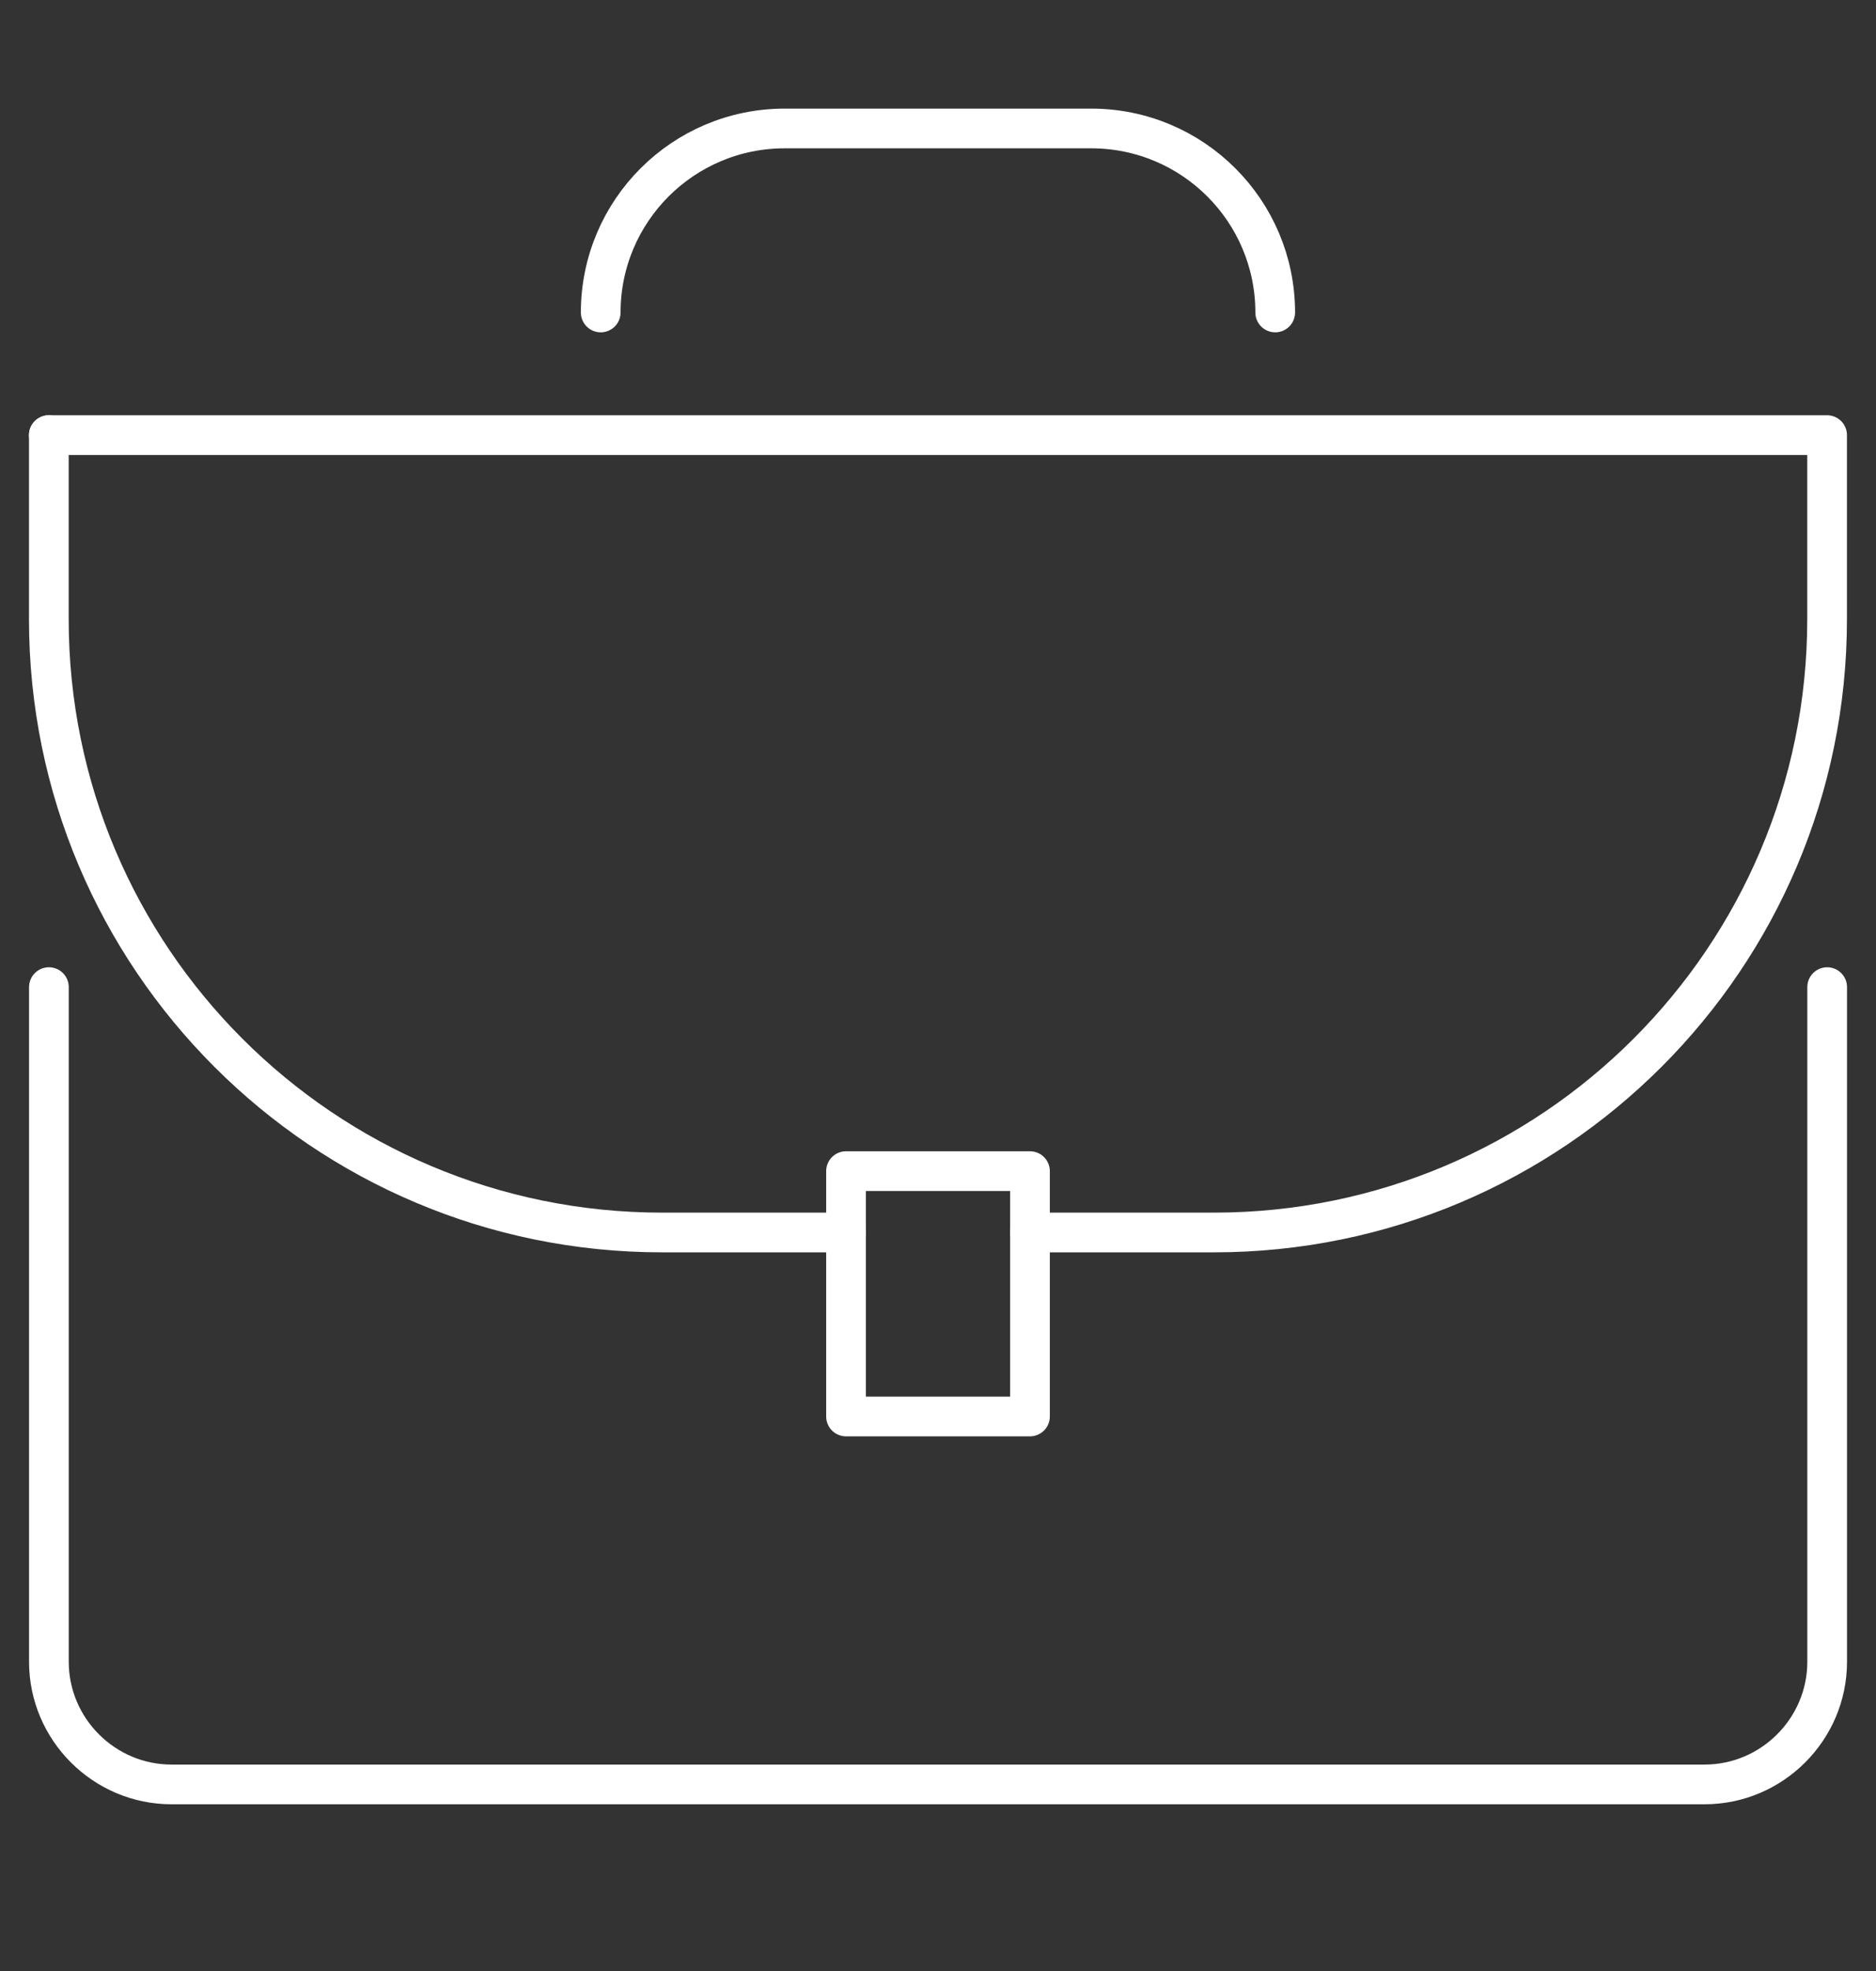
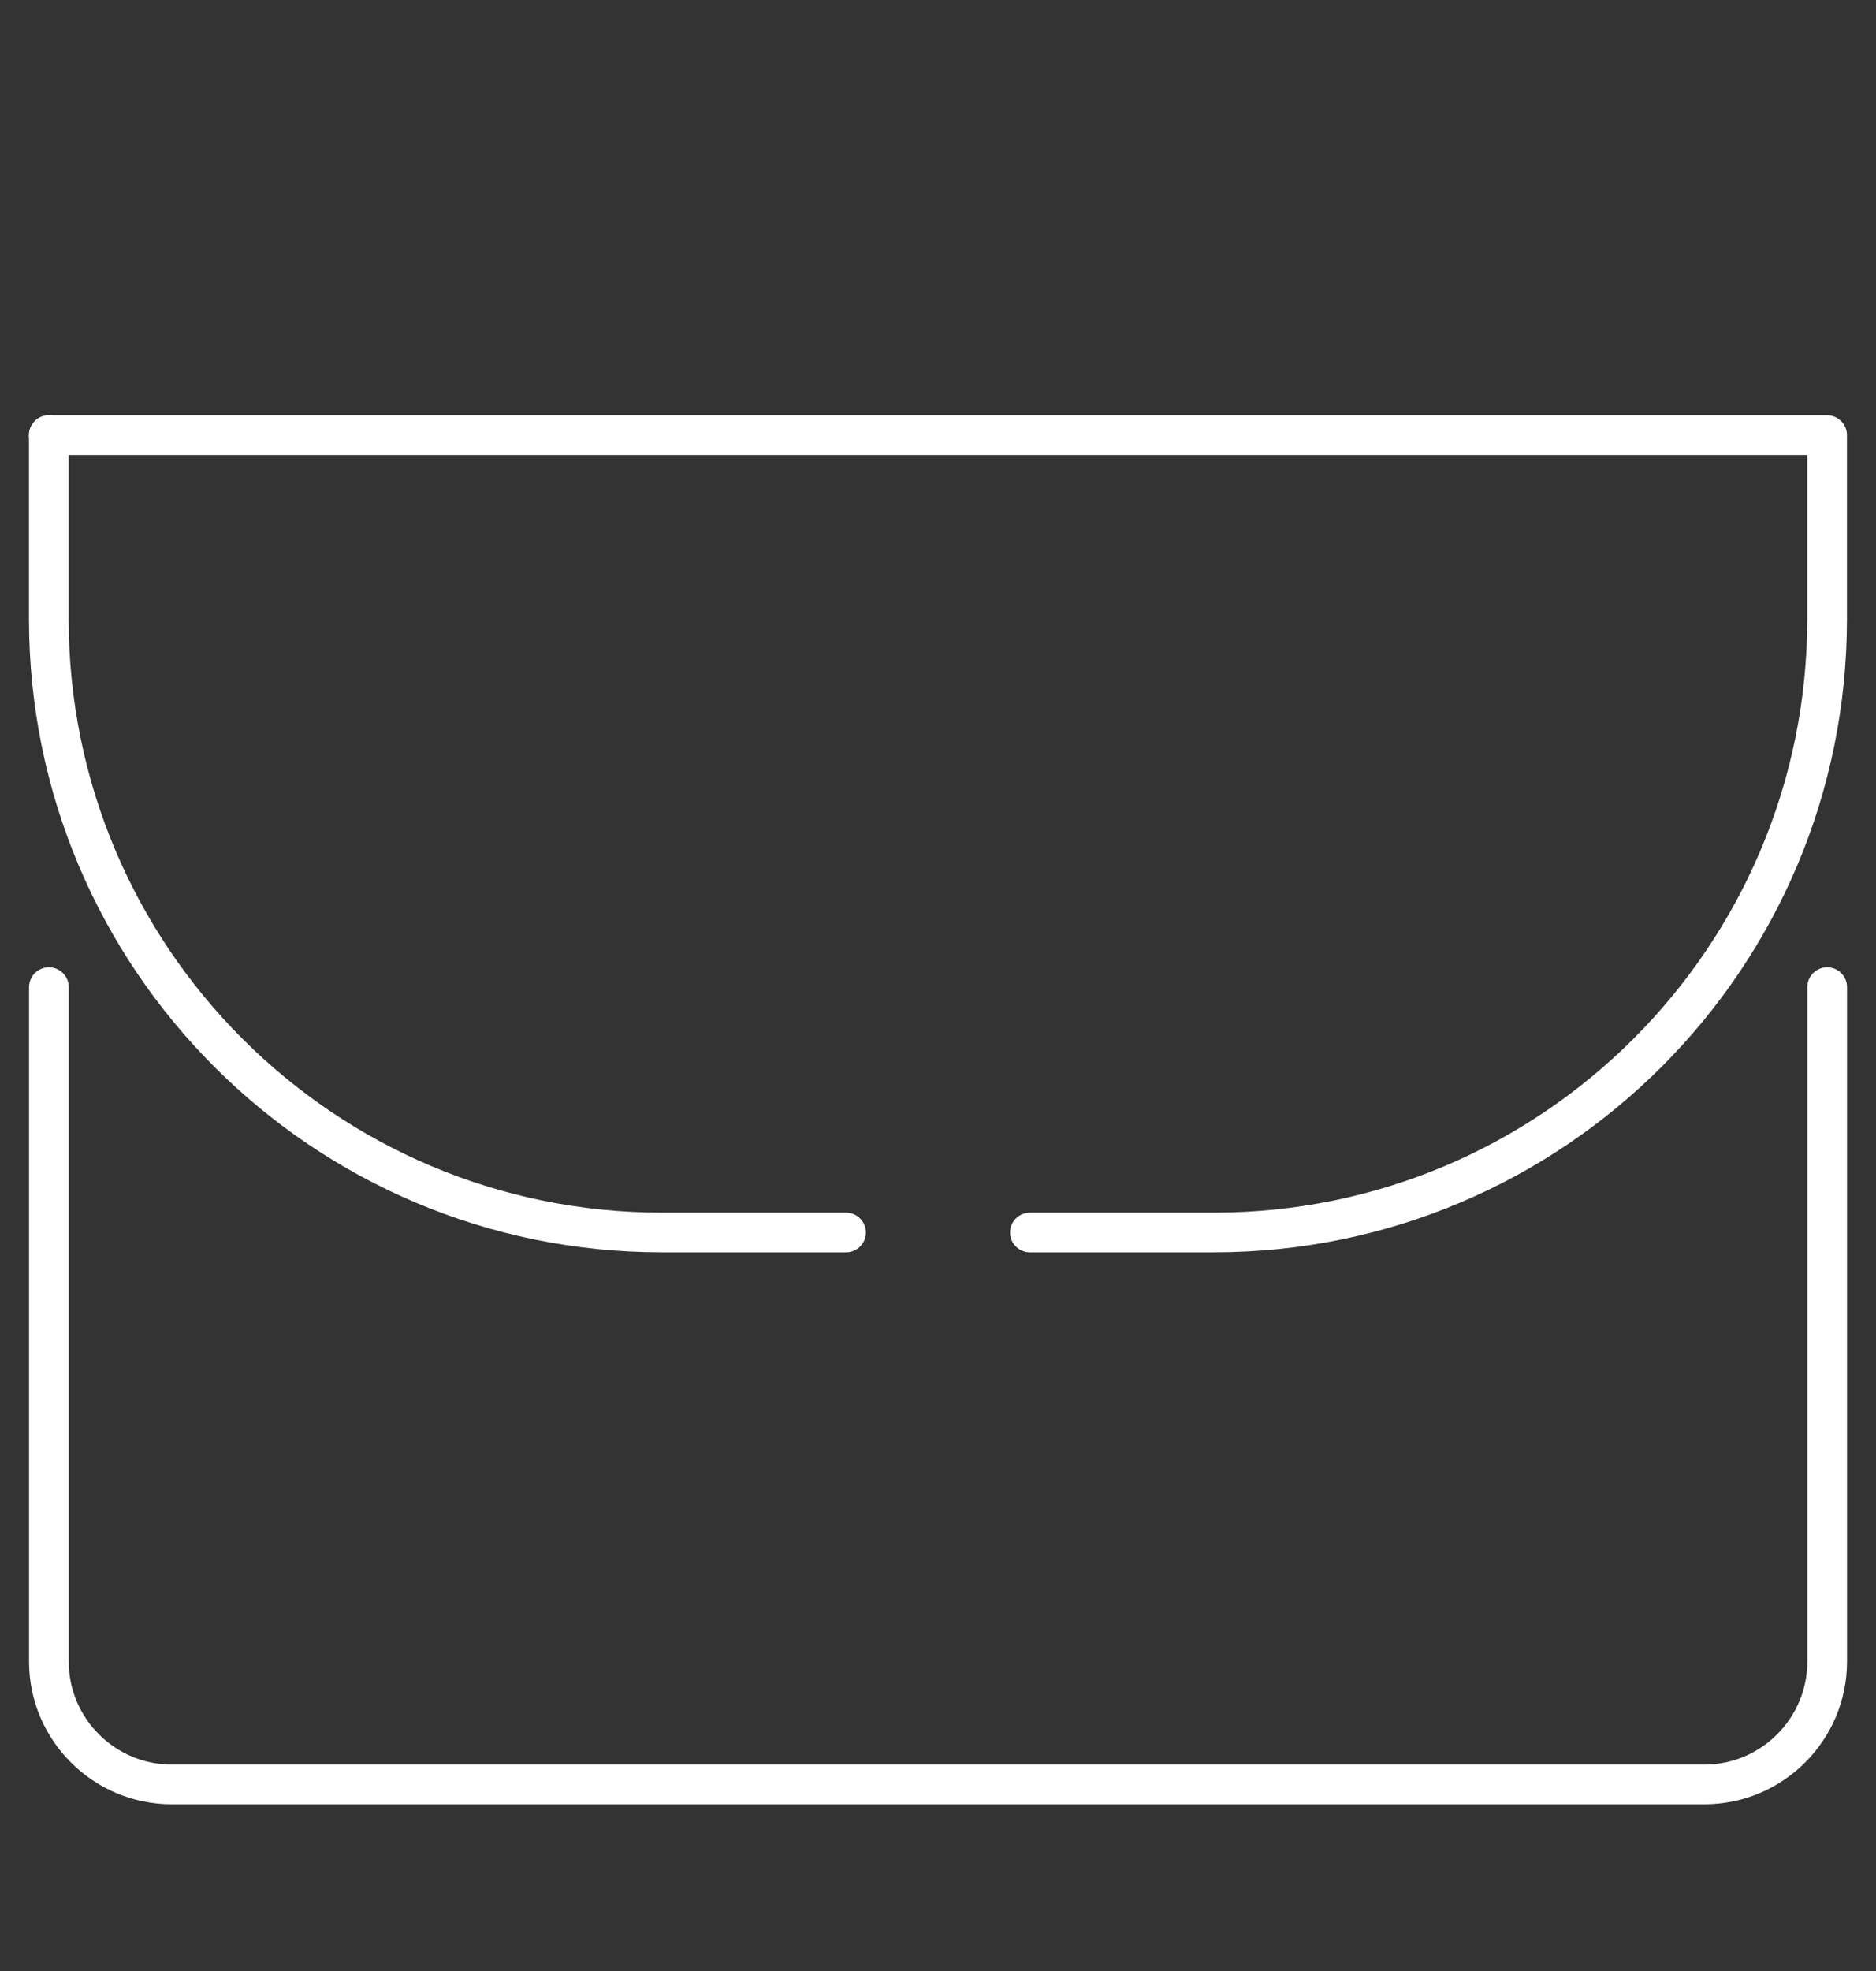
<svg xmlns="http://www.w3.org/2000/svg" id="Calque_1" data-name="Calque 1" viewBox="0 0 283.5 297.8">
  <rect x="0" y="0" width="283.5" height="297.8" fill="#333333" stroke="none" />
  <defs>
    <style>      .cls-1 {        fill: none;        stroke: #fff;        stroke-linecap: round;        stroke-linejoin: round;        stroke-width: 6px;      }    </style>
  </defs>
  <g id="portfolio_briefcase_business_case" data-name="portfolio, briefcase, business case">
    <g>
      <path class="cls-1" d="M276.12,149.14v101.93c0,10.19-8.34,18.53-18.53,18.53H25.92c-10.19,0-18.53-8.34-18.53-18.53v-101.93" />
-       <path class="cls-1" d="M90.78,47.21c0-15.35,12.45-27.8,27.8-27.8h46.33c15.35,0,27.8,12.45,27.8,27.8" />
      <path class="cls-1" d="M127.85,186.21h-27.8c-51.18,0-92.67-41.49-92.67-92.67v-27.8" />
      <path class="cls-1" d="M7.38,65.74h268.73v27.8c0,51.18-41.49,92.67-92.67,92.67h-27.8" />
-       <rect class="cls-1" x="127.85" y="176.94" width="27.8" height="37.07" />
    </g>
  </g>
</svg>